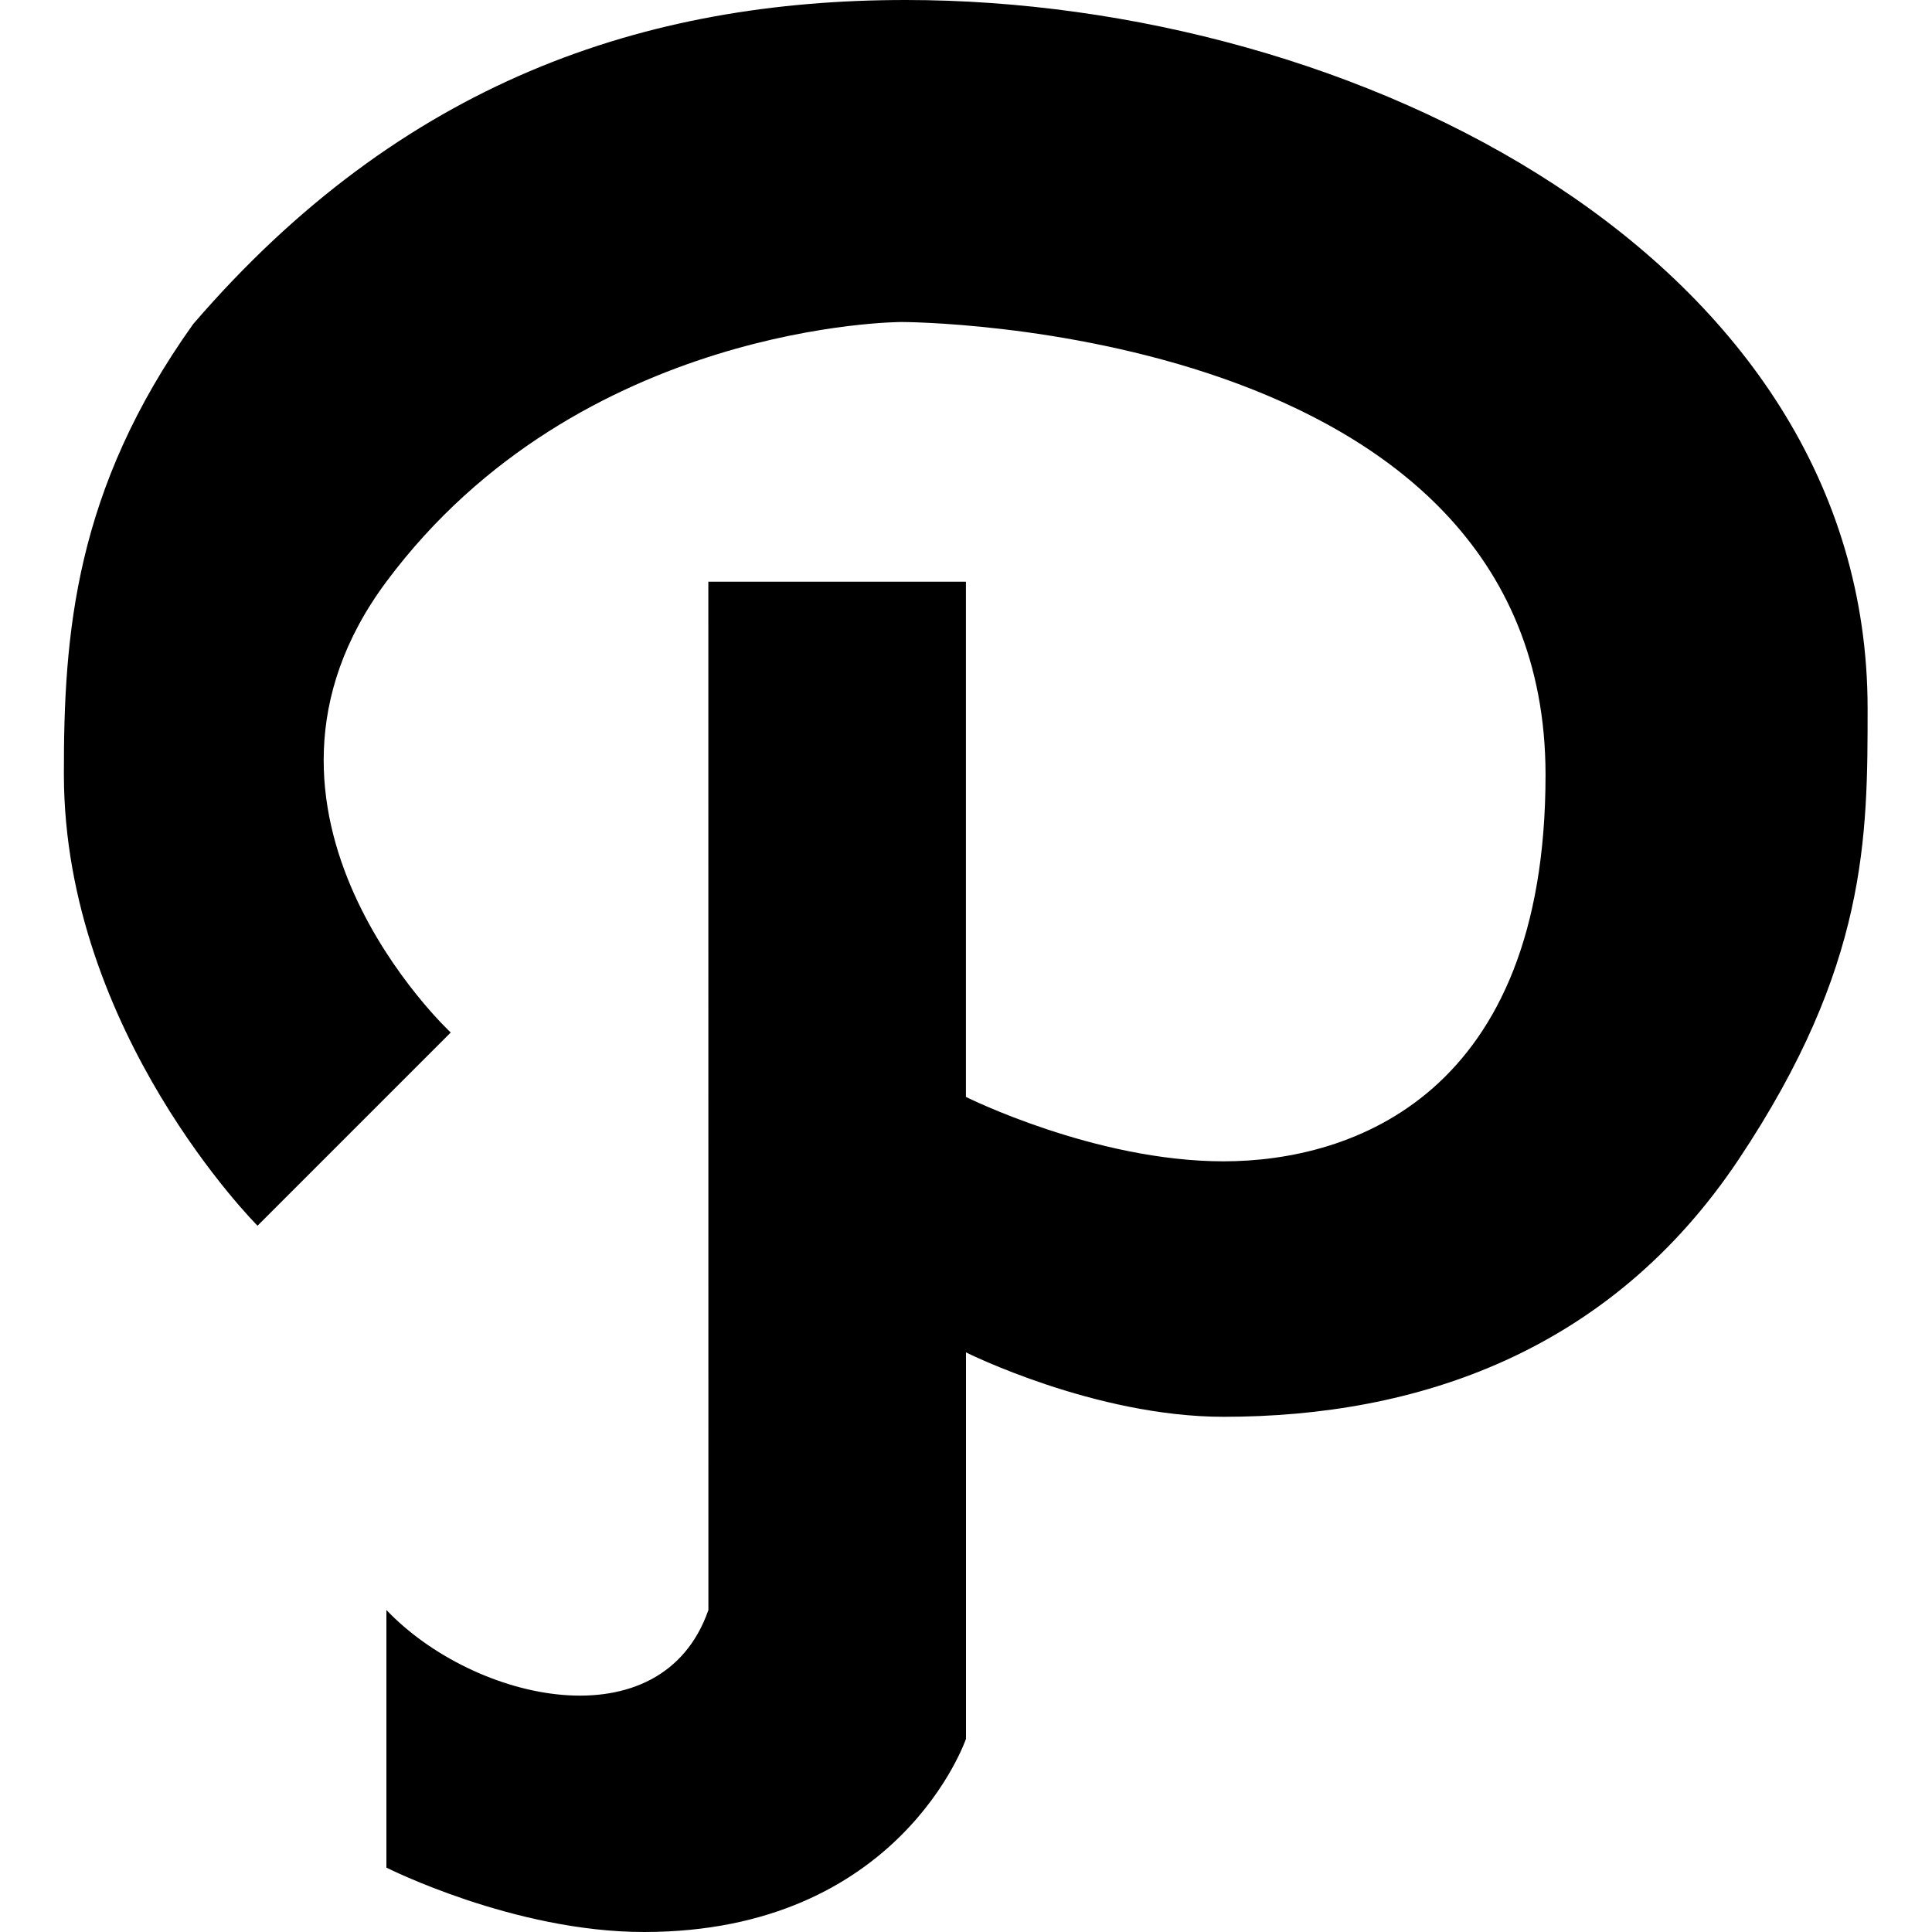
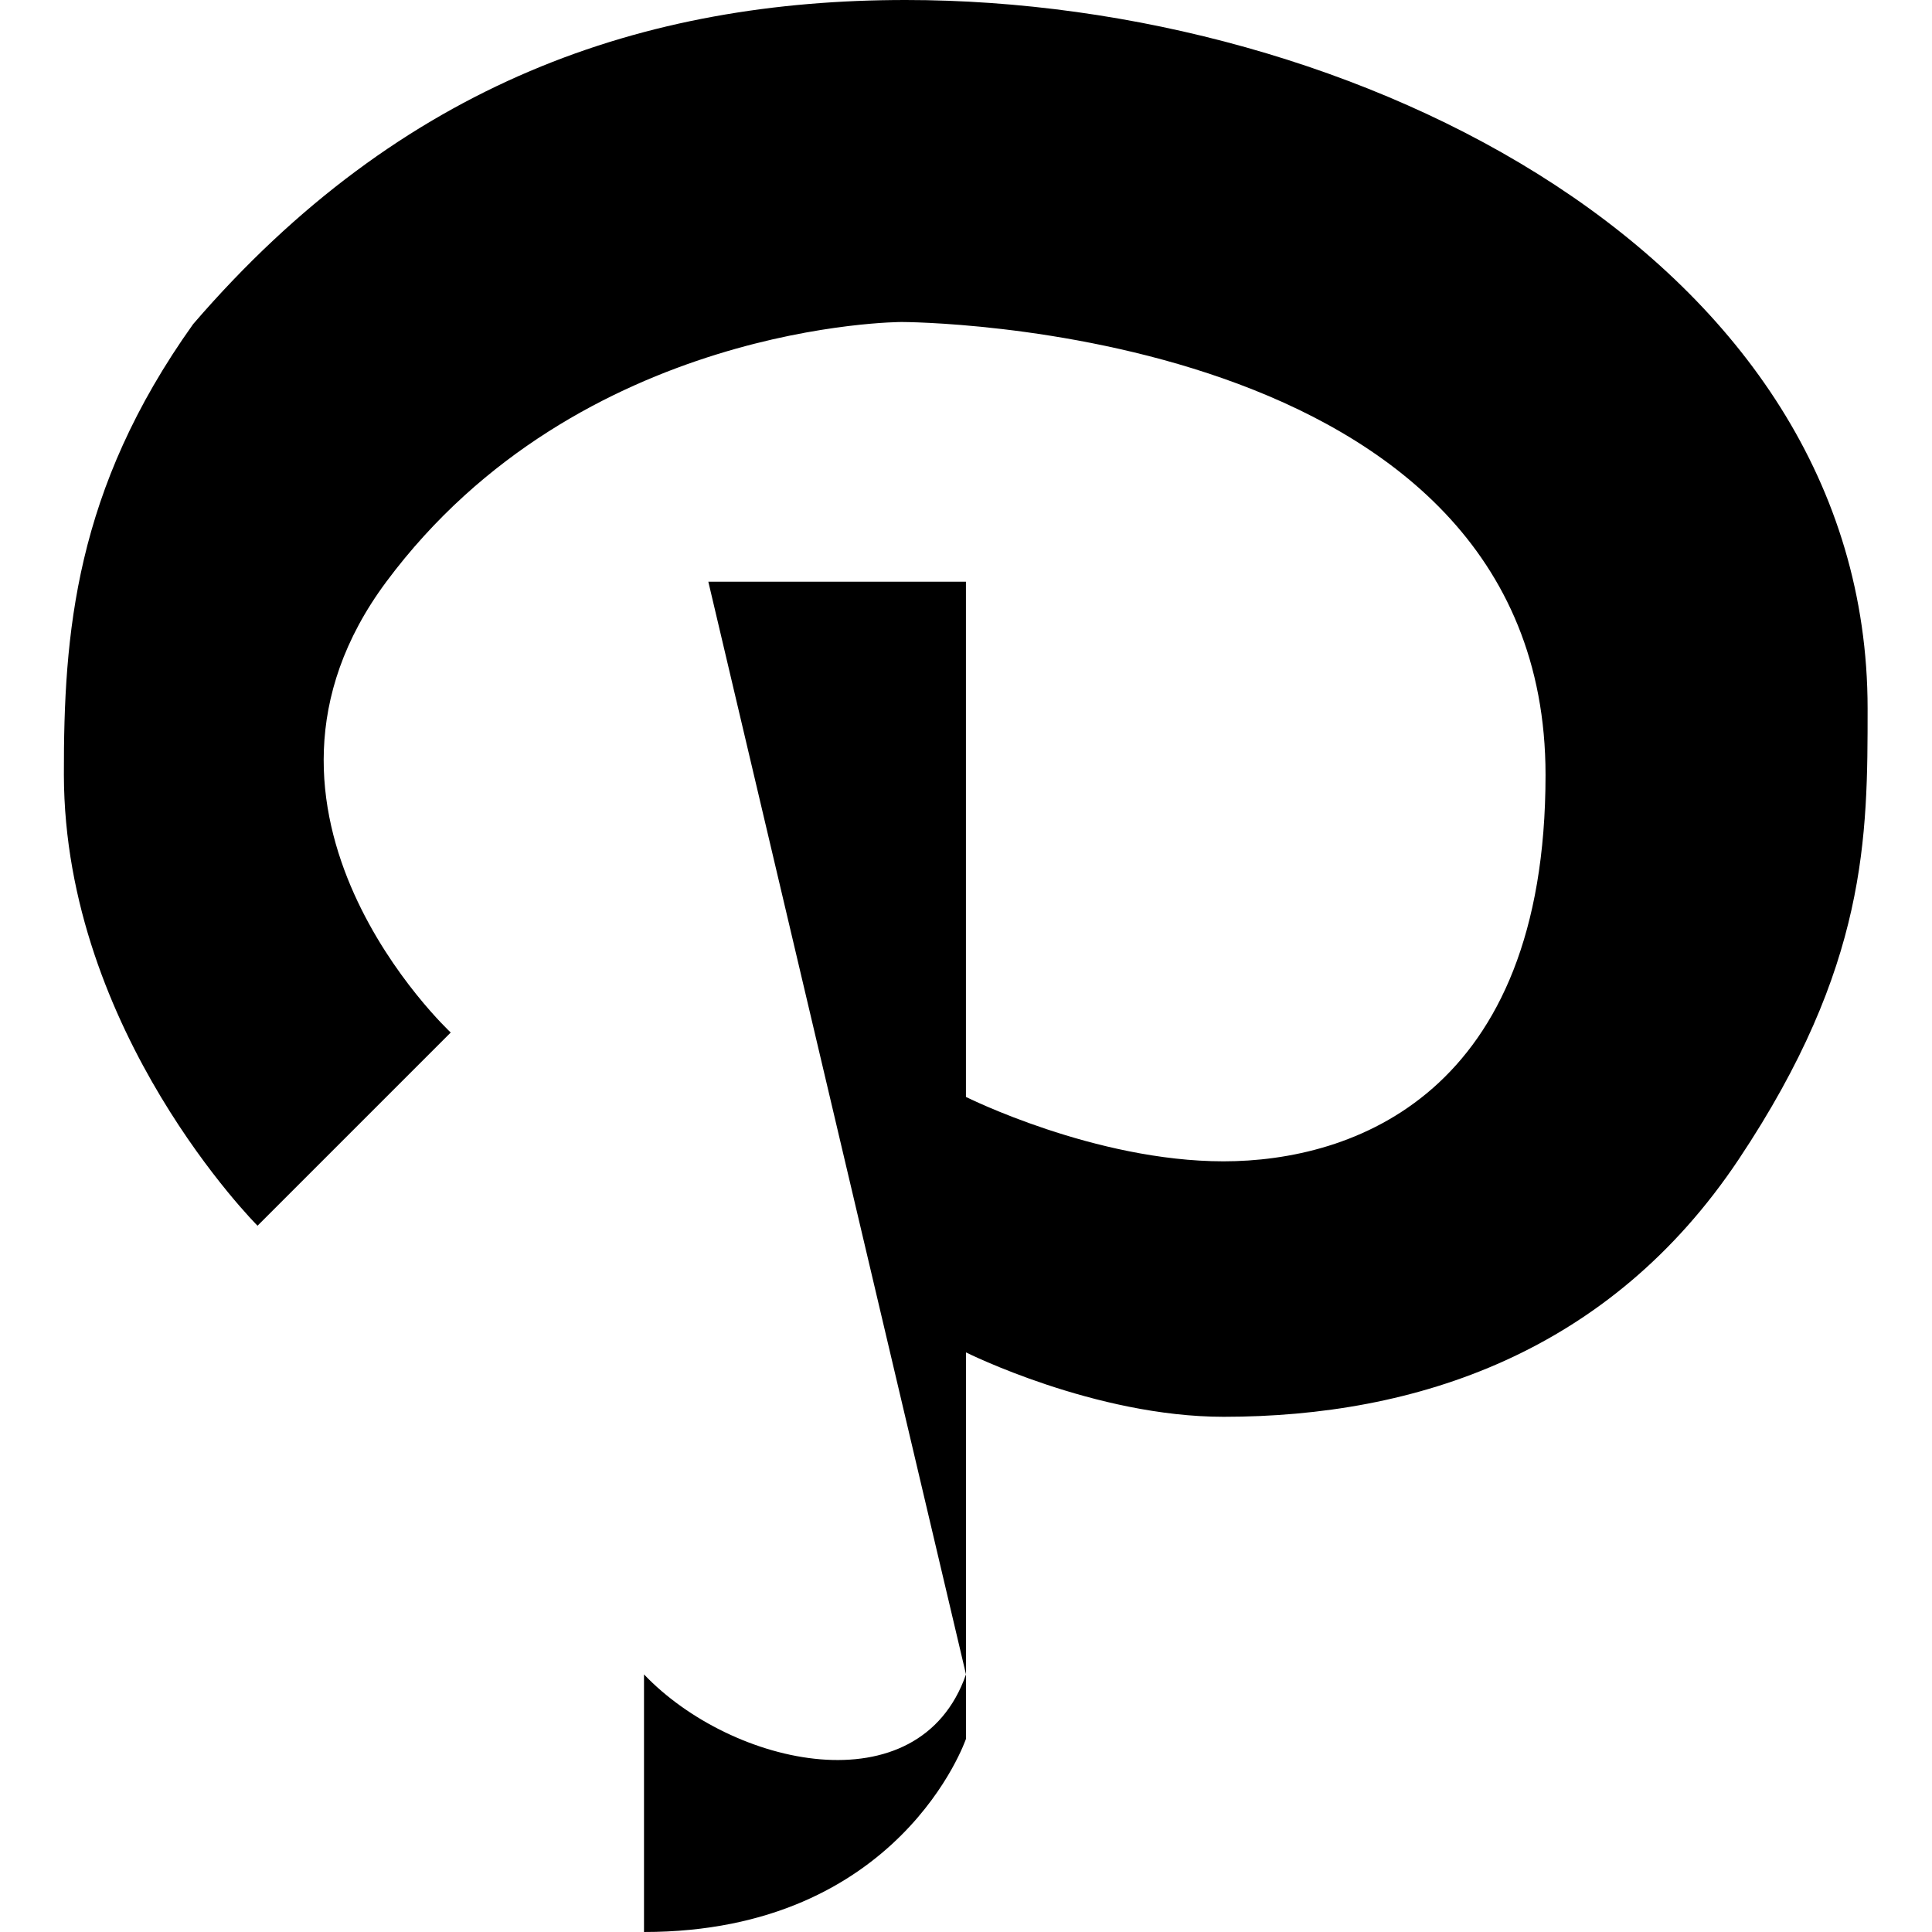
<svg xmlns="http://www.w3.org/2000/svg" enable-background="new 0 0 30 30" height="30px" id="Path" version="1.1" viewBox="0 0 30 30" width="30px" xml:space="preserve">
-   <path d="M14.999,9.033v8c0,0,2,1,4,1c2.001,0,5.001-1.033,5-6C24,5,14,5,14,5S9,5,5.999,9.033c-2.669,3.588,1,7,1,7l-3,3  c0,0-3-3-3.007-7.001C0.988,9.841,1.161,7.609,2.999,5.033C6.241,1.267,10.016,0,14.063,0C21.047,0,29,4,29,11c0,2,0,4-2,7s-5,4-8,4  c-2,0-4-1-4-1v6c0,0-1.021,3-5,3c-2.021,0-4-1-4-1v-4c1.365,1.432,4.274,2.084,5,0L10.999,9.033H14.999z" id="P" />
+   <path d="M14.999,9.033v8c0,0,2,1,4,1c2.001,0,5.001-1.033,5-6C24,5,14,5,14,5S9,5,5.999,9.033c-2.669,3.588,1,7,1,7l-3,3  c0,0-3-3-3.007-7.001C0.988,9.841,1.161,7.609,2.999,5.033C6.241,1.267,10.016,0,14.063,0C21.047,0,29,4,29,11c0,2,0,4-2,7s-5,4-8,4  c-2,0-4-1-4-1v6c0,0-1.021,3-5,3v-4c1.365,1.432,4.274,2.084,5,0L10.999,9.033H14.999z" id="P" />
</svg>